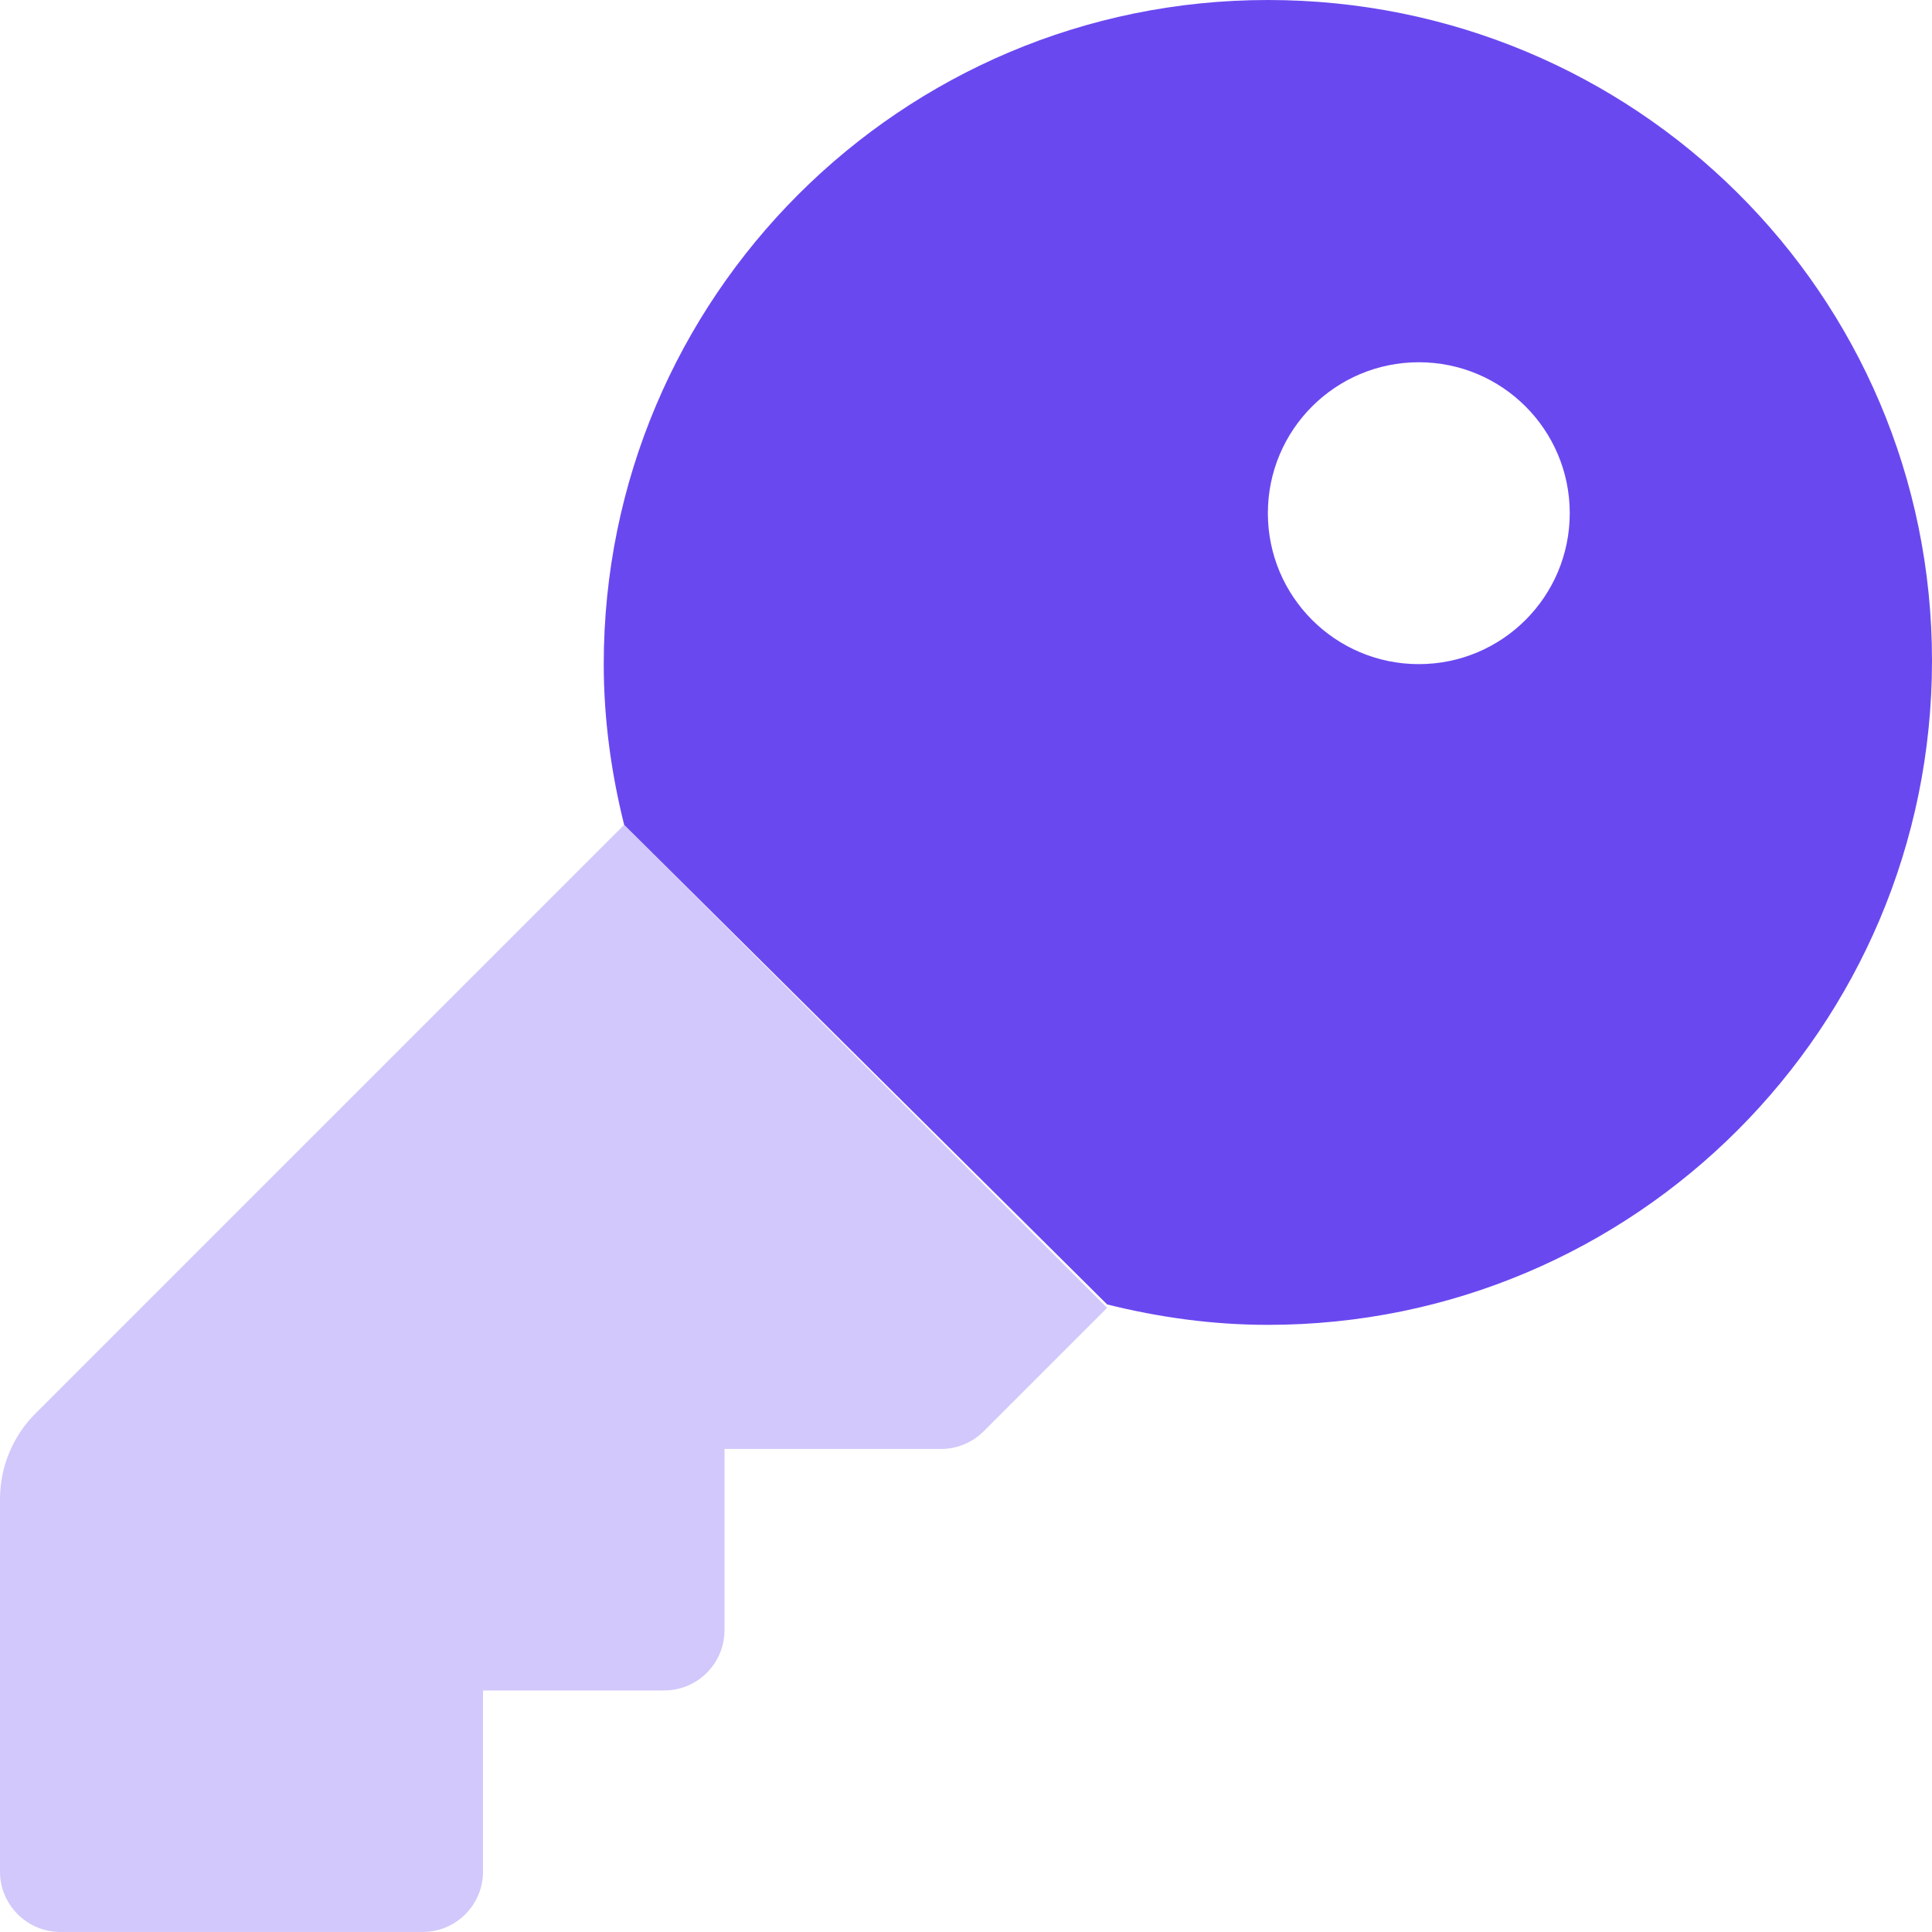
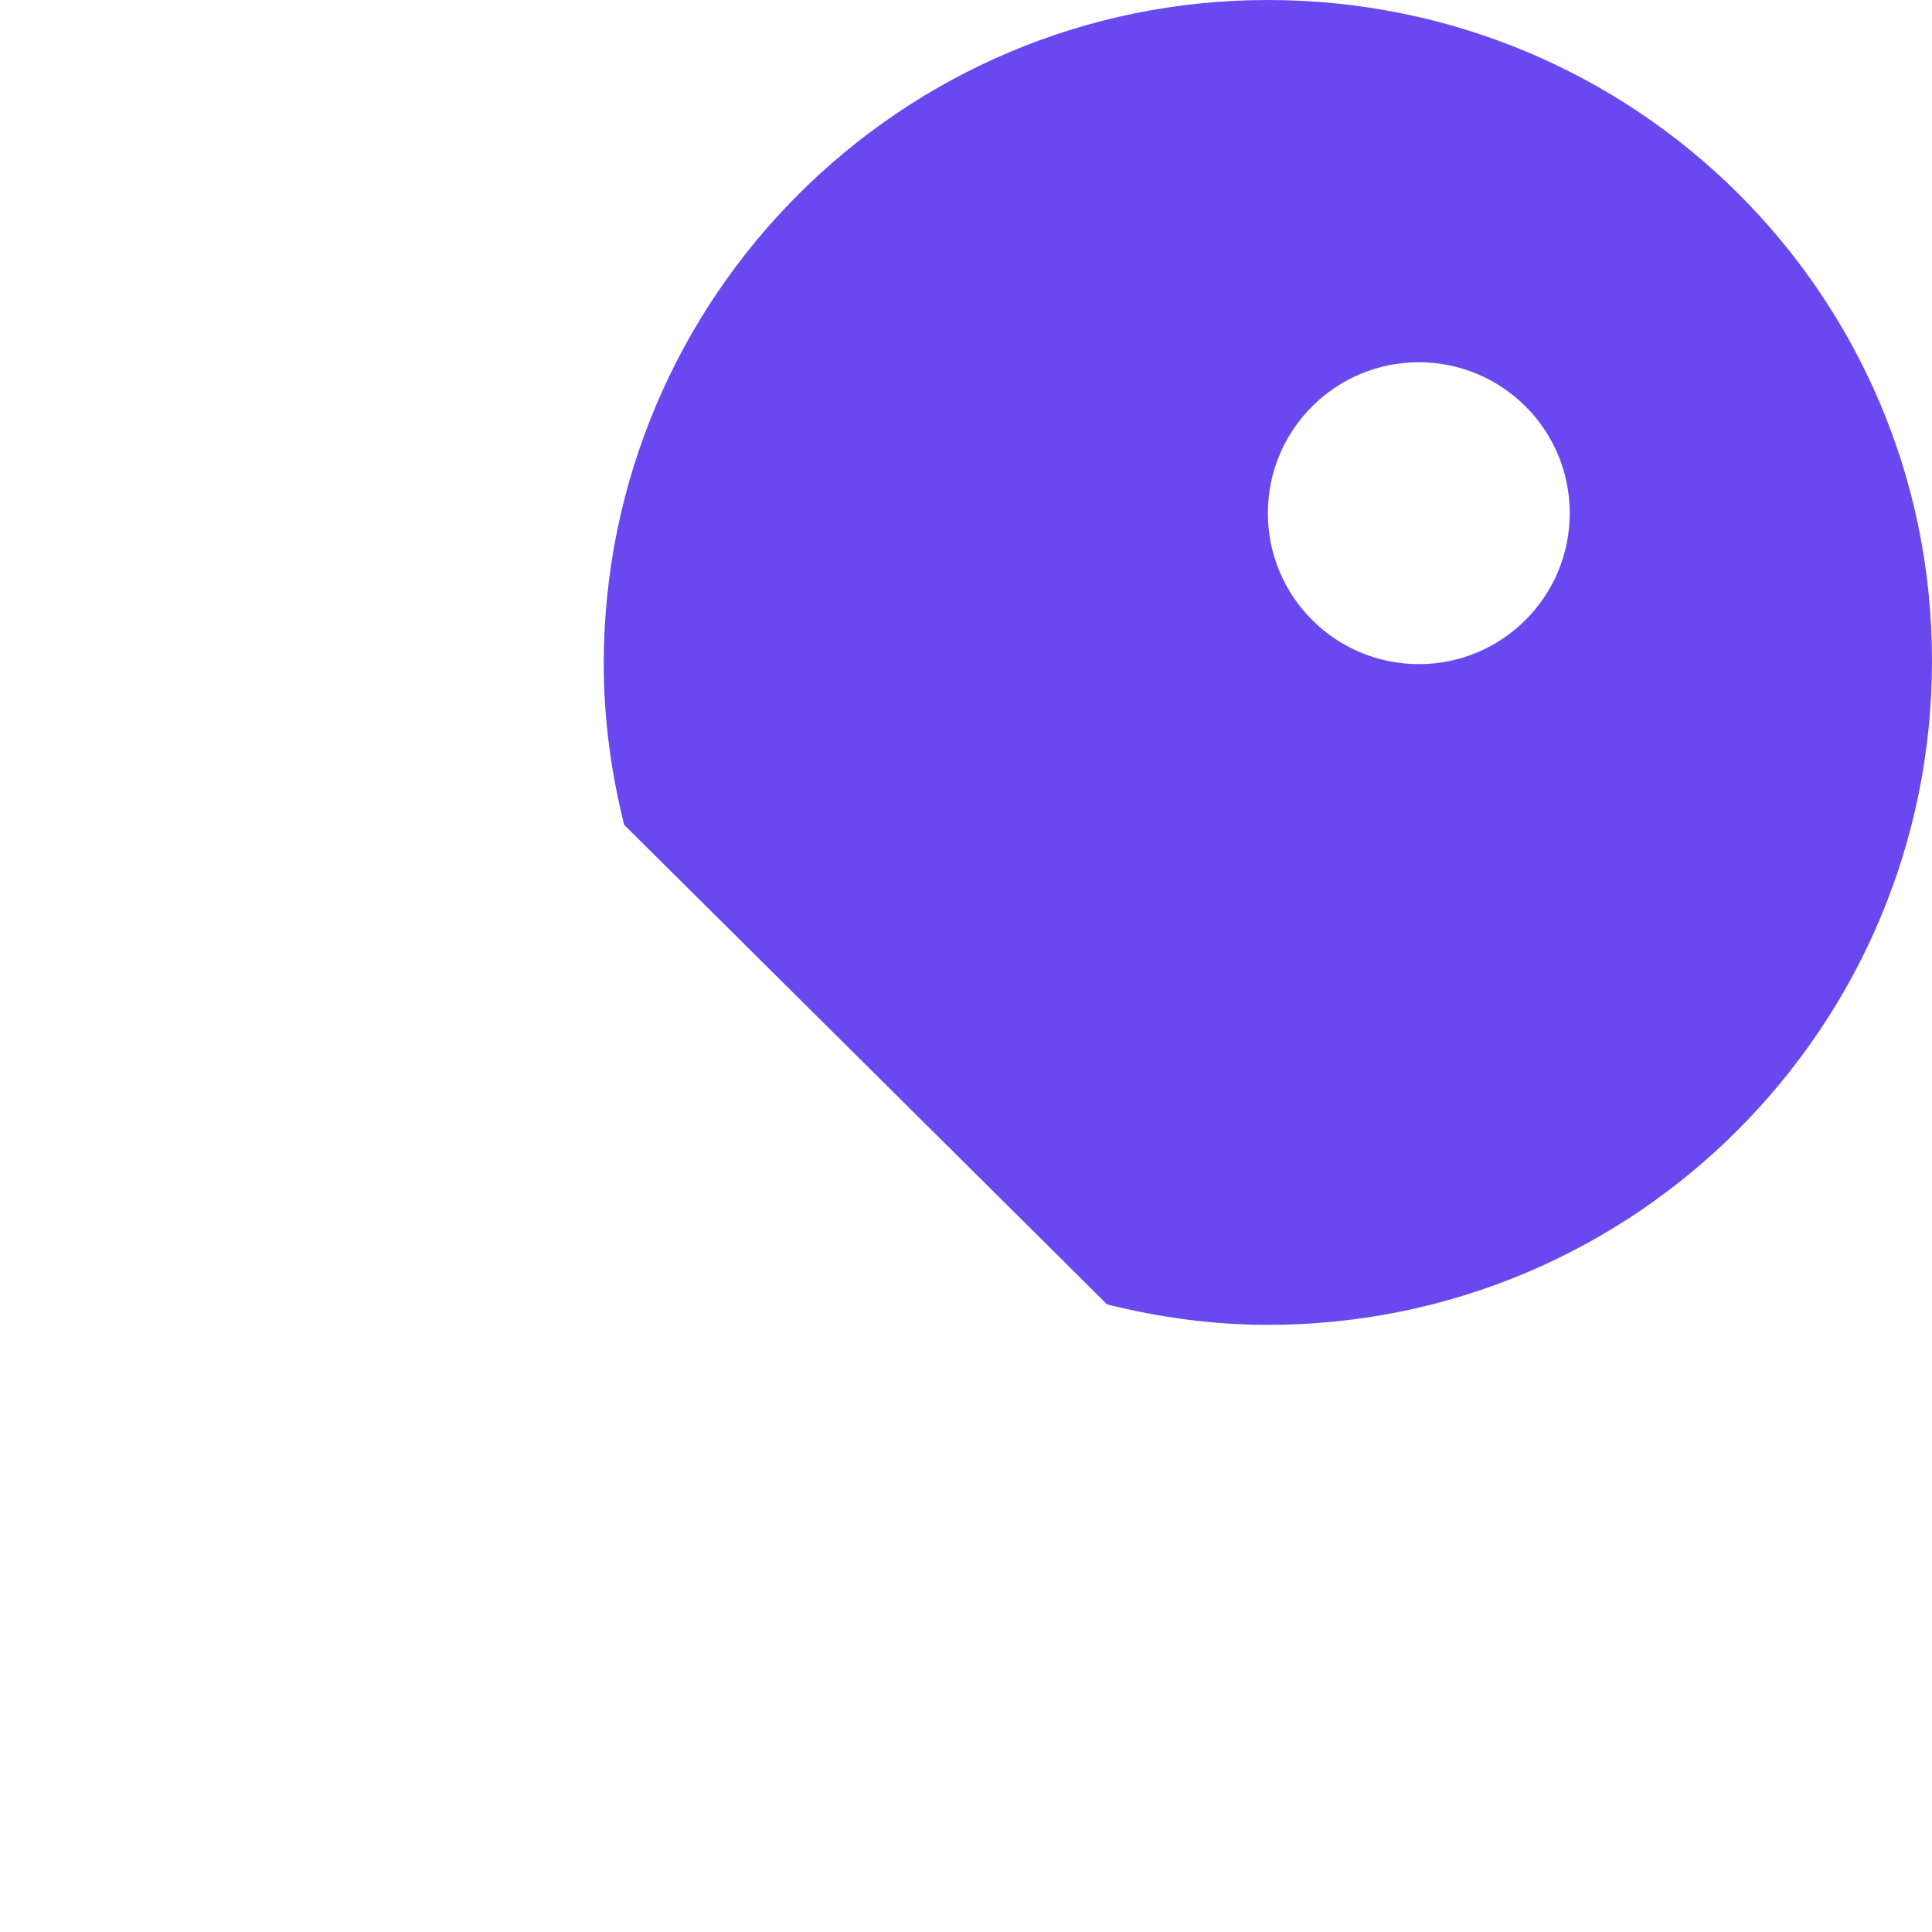
<svg xmlns="http://www.w3.org/2000/svg" width="233" height="233" viewBox="0 0 233 233" fill="none">
-   <path opacity="0.3" d="M75.27 99.477L4.278 170.469C1.534 173.199 0 176.931 0 180.799V225.715C0 229.72 3.26 232.996 7.281 232.996H50.969C54.99 232.996 58.25 229.736 58.25 225.715V203.871H80.094C84.115 203.871 87.375 200.611 87.375 196.59V174.746H113.483C115.413 174.746 117.265 173.978 118.63 172.613L133.52 157.723L75.27 99.477Z" fill="#6A48F0" />
  <path d="M152.906 0C108.673 0 72.812 35.86 72.812 80.094C72.812 86.788 73.725 93.259 75.273 99.475L133.523 157.316C139.754 158.868 146.217 159.778 152.906 159.778C197.14 159.778 233 123.918 233 79.684C233 35.451 197.14 0 152.906 0ZM171.109 80.094C161.057 80.094 152.906 71.944 152.906 61.891C152.906 51.838 161.052 43.688 171.109 43.688C181.167 43.688 189.312 51.833 189.312 61.891C189.312 71.948 181.167 80.094 171.109 80.094Z" fill="#6A48F0" />
</svg>